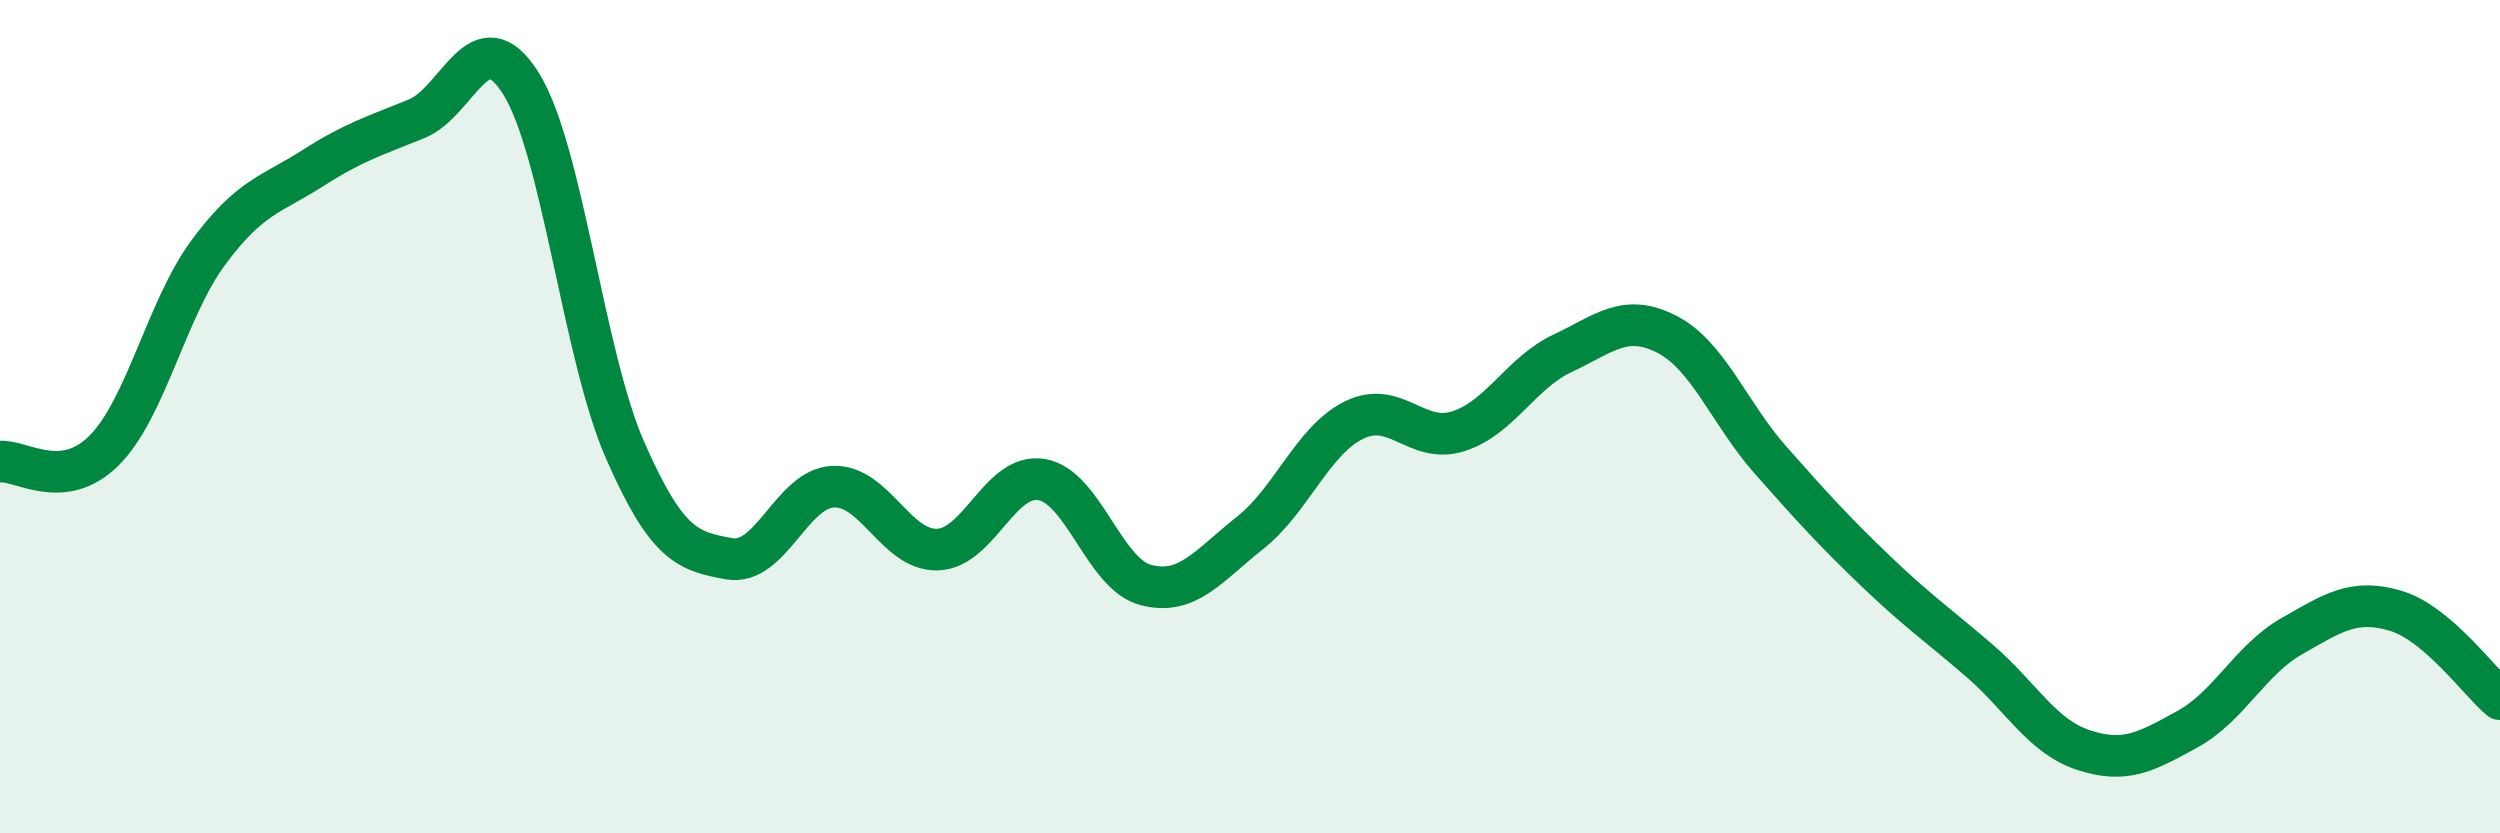
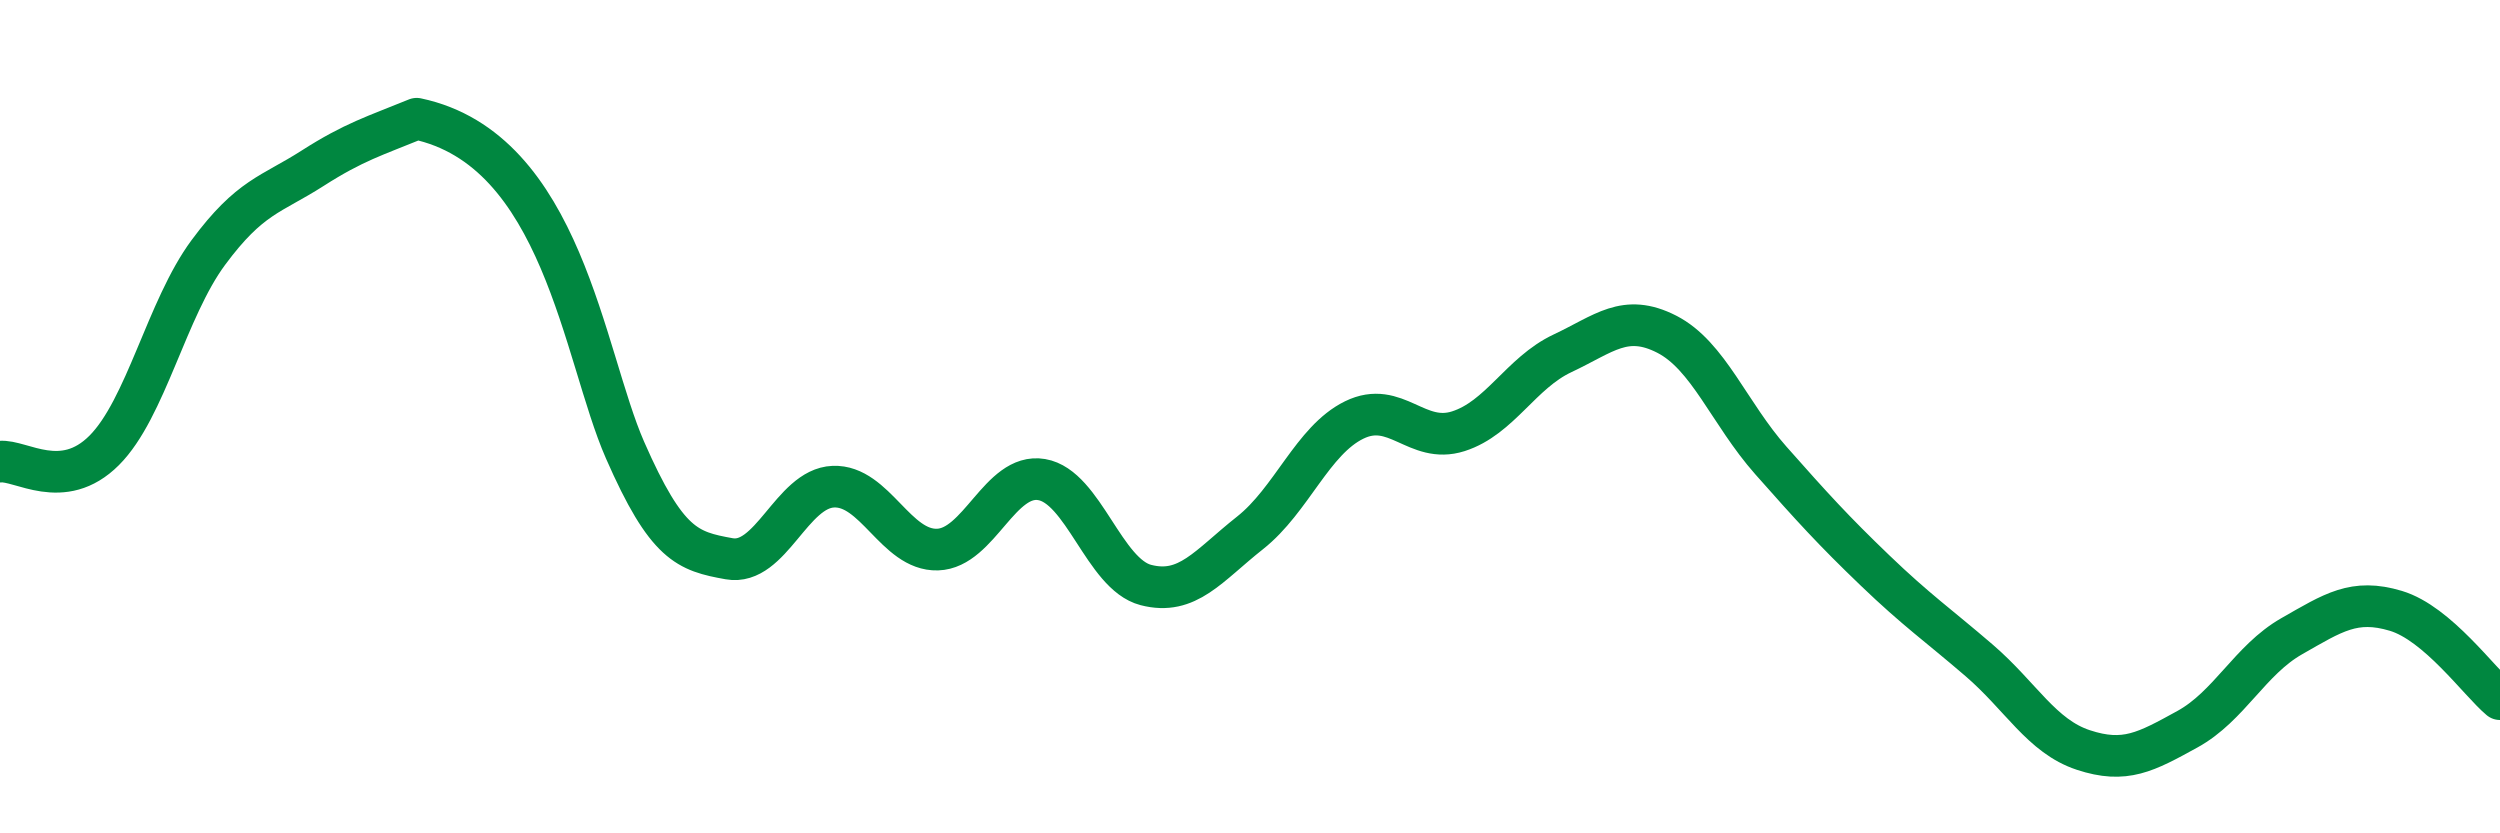
<svg xmlns="http://www.w3.org/2000/svg" width="60" height="20" viewBox="0 0 60 20">
-   <path d="M 0,11.08 C 0.5,11.03 1.5,11.81 2.5,10.81 C 3.5,9.81 4,7.41 5,6.06 C 6,4.71 6.5,4.68 7.5,4.04 C 8.5,3.4 9,3.26 10,2.85 C 11,2.44 11.5,0.41 12.5,2 C 13.5,3.59 14,8.52 15,10.8 C 16,13.08 16.5,13.23 17.5,13.41 C 18.5,13.59 19,11.72 20,11.68 C 21,11.64 21.5,13.22 22.5,13.19 C 23.5,13.16 24,11.34 25,11.51 C 26,11.68 26.5,13.78 27.5,14.04 C 28.5,14.3 29,13.58 30,12.79 C 31,12 31.5,10.57 32.5,10.08 C 33.5,9.59 34,10.67 35,10.35 C 36,10.03 36.5,8.95 37.5,8.48 C 38.5,8.01 39,7.51 40,8.02 C 41,8.53 41.5,9.92 42.5,11.05 C 43.5,12.18 44,12.73 45,13.69 C 46,14.65 46.5,14.99 47.5,15.85 C 48.5,16.71 49,17.67 50,18 C 51,18.33 51.5,18.05 52.5,17.5 C 53.5,16.95 54,15.84 55,15.27 C 56,14.7 56.5,14.36 57.5,14.66 C 58.5,14.96 59.5,16.36 60,16.78L60 20L0 20Z" fill="#008740" opacity="0.1" stroke-linecap="round" stroke-linejoin="round" />
-   <path d="M 0,11.08 C 0.5,11.03 1.5,11.81 2.5,10.81 C 3.5,9.81 4,7.41 5,6.06 C 6,4.71 6.5,4.68 7.5,4.04 C 8.5,3.4 9,3.26 10,2.85 C 11,2.44 11.5,0.41 12.5,2 C 13.5,3.59 14,8.52 15,10.8 C 16,13.08 16.5,13.23 17.5,13.41 C 18.5,13.59 19,11.72 20,11.68 C 21,11.64 21.5,13.22 22.5,13.19 C 23.5,13.16 24,11.34 25,11.51 C 26,11.68 26.5,13.78 27.5,14.04 C 28.5,14.3 29,13.58 30,12.79 C 31,12 31.5,10.57 32.5,10.08 C 33.5,9.59 34,10.67 35,10.35 C 36,10.03 36.5,8.95 37.5,8.48 C 38.5,8.01 39,7.51 40,8.02 C 41,8.53 41.5,9.92 42.5,11.05 C 43.5,12.18 44,12.73 45,13.69 C 46,14.65 46.5,14.99 47.5,15.85 C 48.5,16.71 49,17.67 50,18 C 51,18.33 51.5,18.05 52.5,17.5 C 53.5,16.95 54,15.84 55,15.27 C 56,14.7 56.5,14.36 57.5,14.66 C 58.5,14.96 59.5,16.36 60,16.78" stroke="#008740" stroke-width="1" fill="none" stroke-linecap="round" stroke-linejoin="round" />
+   <path d="M 0,11.08 C 0.5,11.03 1.5,11.81 2.5,10.81 C 3.5,9.81 4,7.41 5,6.06 C 6,4.71 6.5,4.68 7.5,4.04 C 8.5,3.4 9,3.26 10,2.85 C 13.5,3.59 14,8.52 15,10.8 C 16,13.08 16.5,13.23 17.5,13.41 C 18.5,13.59 19,11.72 20,11.68 C 21,11.64 21.5,13.22 22.5,13.19 C 23.5,13.16 24,11.34 25,11.51 C 26,11.68 26.5,13.78 27.5,14.04 C 28.5,14.3 29,13.58 30,12.79 C 31,12 31.5,10.57 32.5,10.08 C 33.5,9.59 34,10.67 35,10.35 C 36,10.03 36.5,8.95 37.5,8.48 C 38.5,8.01 39,7.51 40,8.02 C 41,8.53 41.5,9.92 42.5,11.05 C 43.5,12.18 44,12.73 45,13.69 C 46,14.65 46.5,14.99 47.5,15.85 C 48.5,16.71 49,17.67 50,18 C 51,18.33 51.5,18.05 52.5,17.5 C 53.5,16.95 54,15.84 55,15.27 C 56,14.7 56.5,14.36 57.5,14.66 C 58.5,14.96 59.5,16.36 60,16.78" stroke="#008740" stroke-width="1" fill="none" stroke-linecap="round" stroke-linejoin="round" />
</svg>